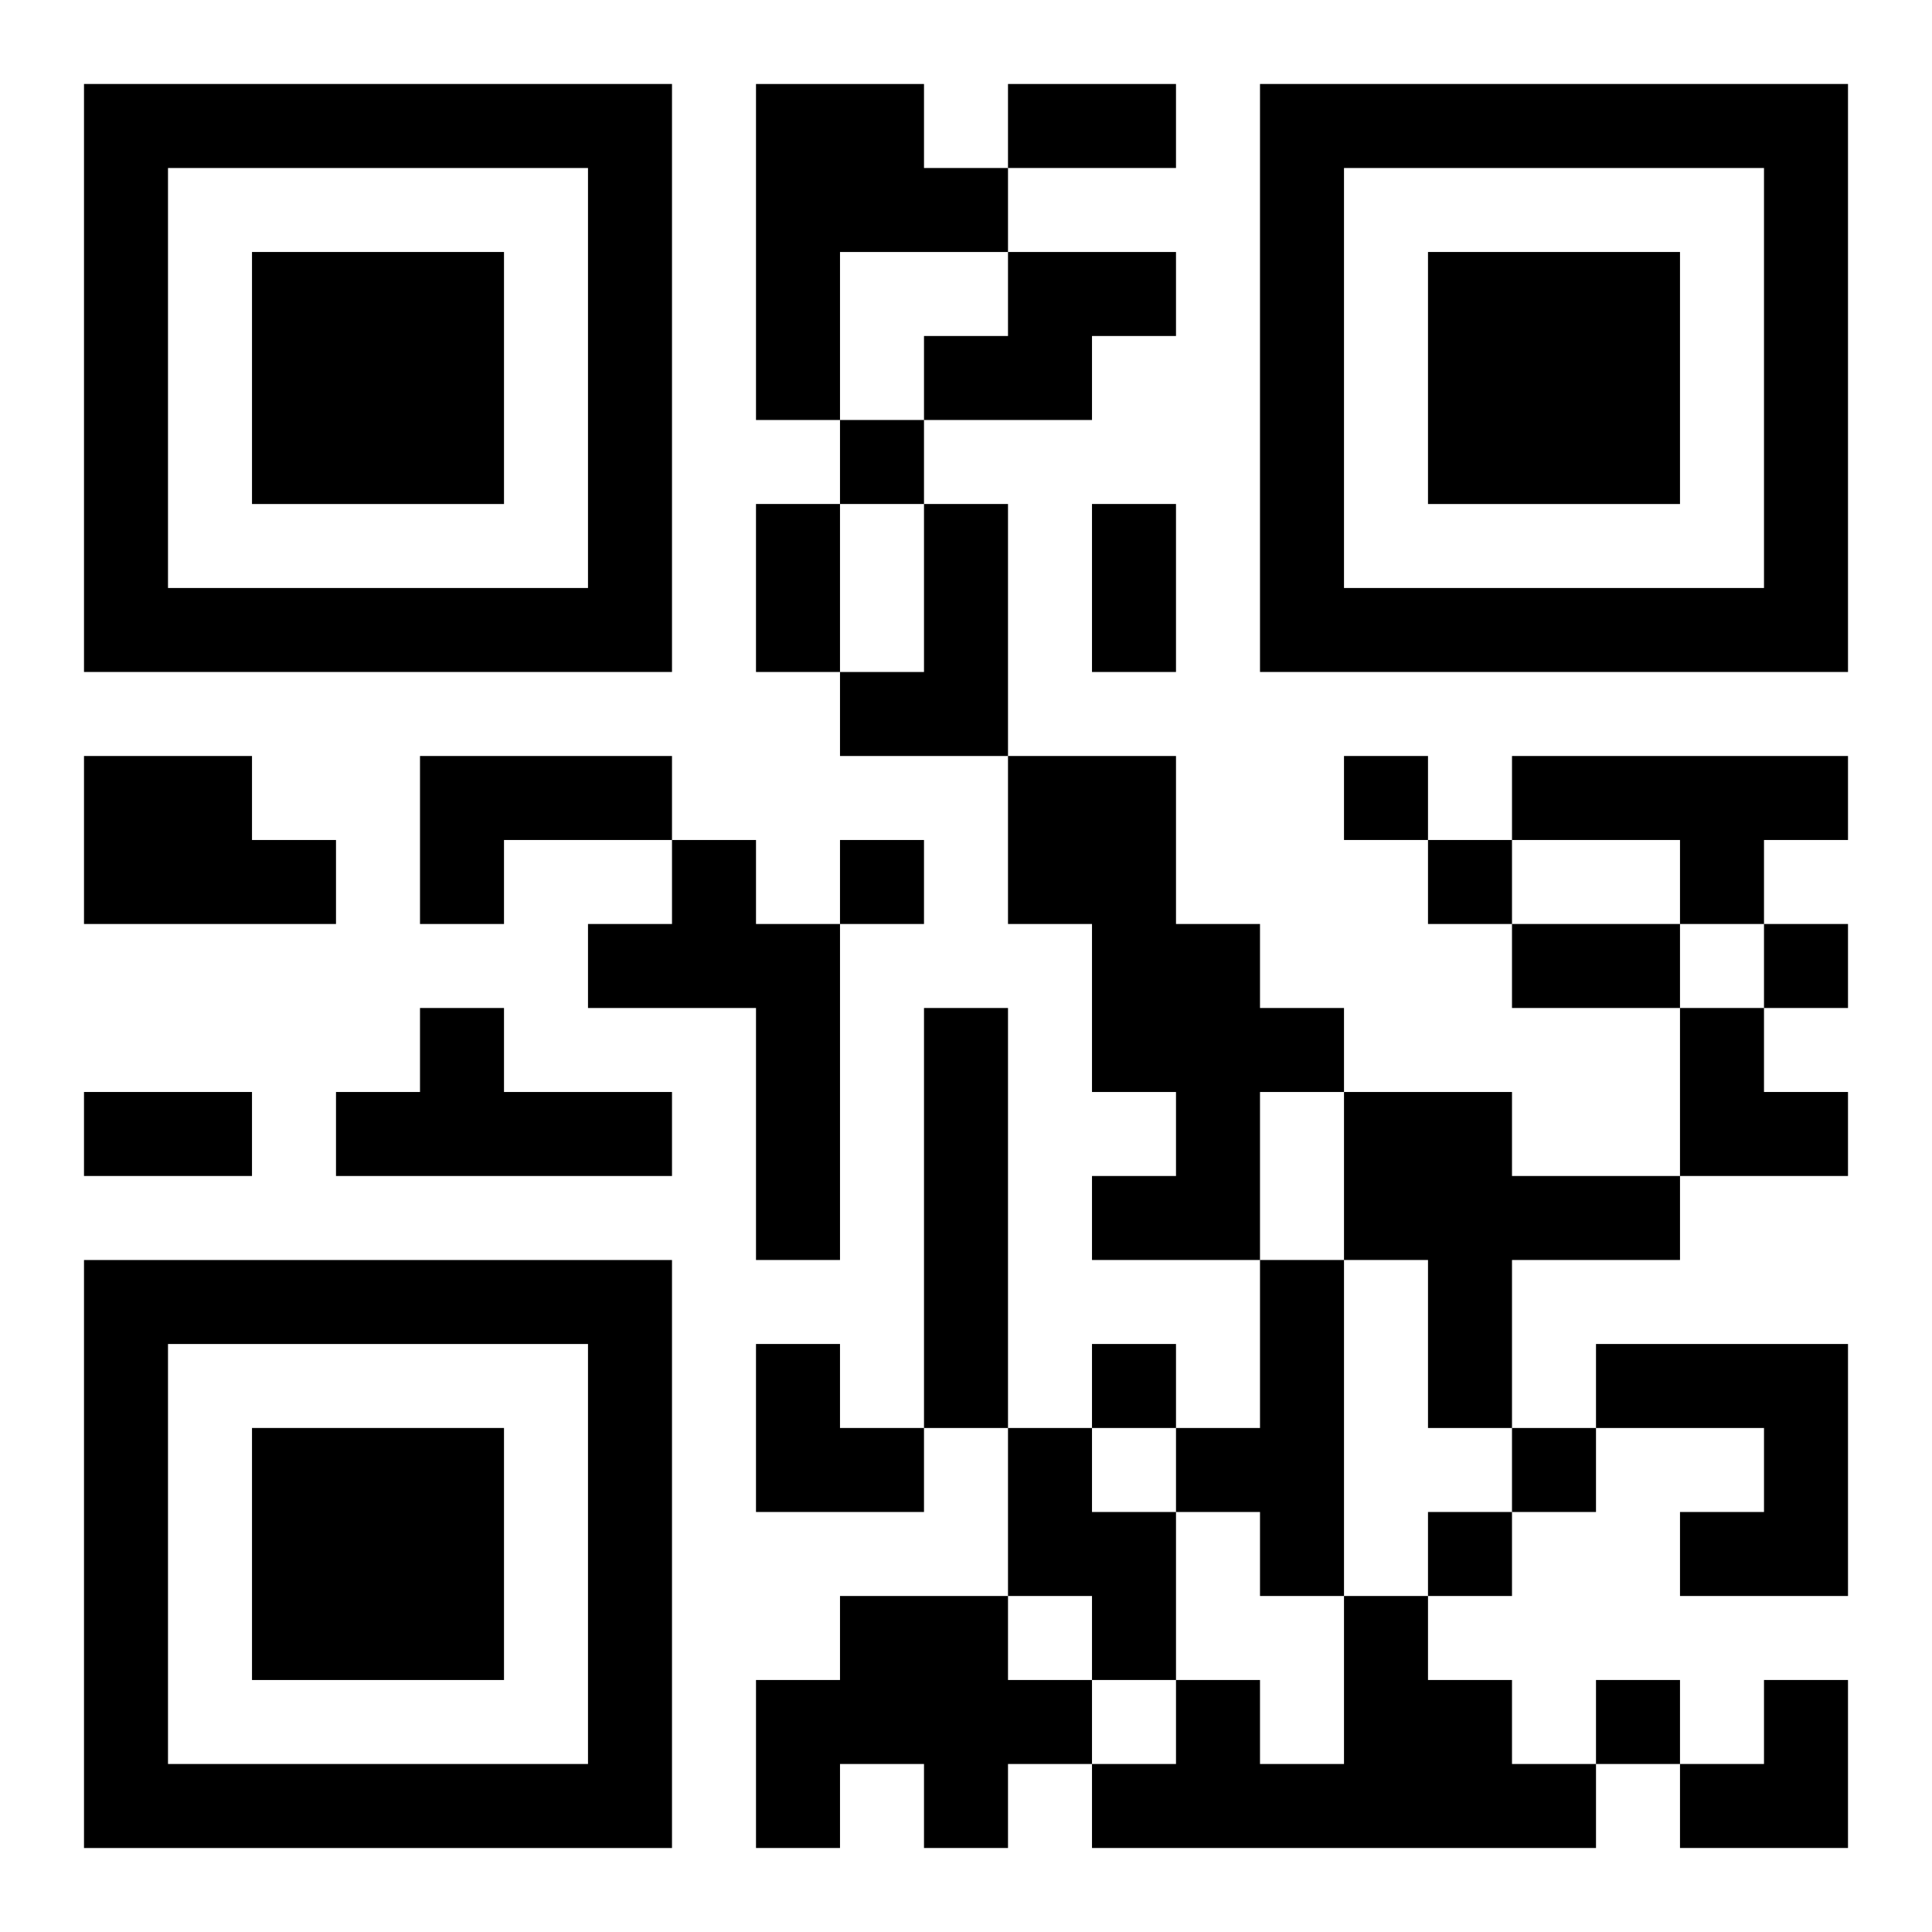
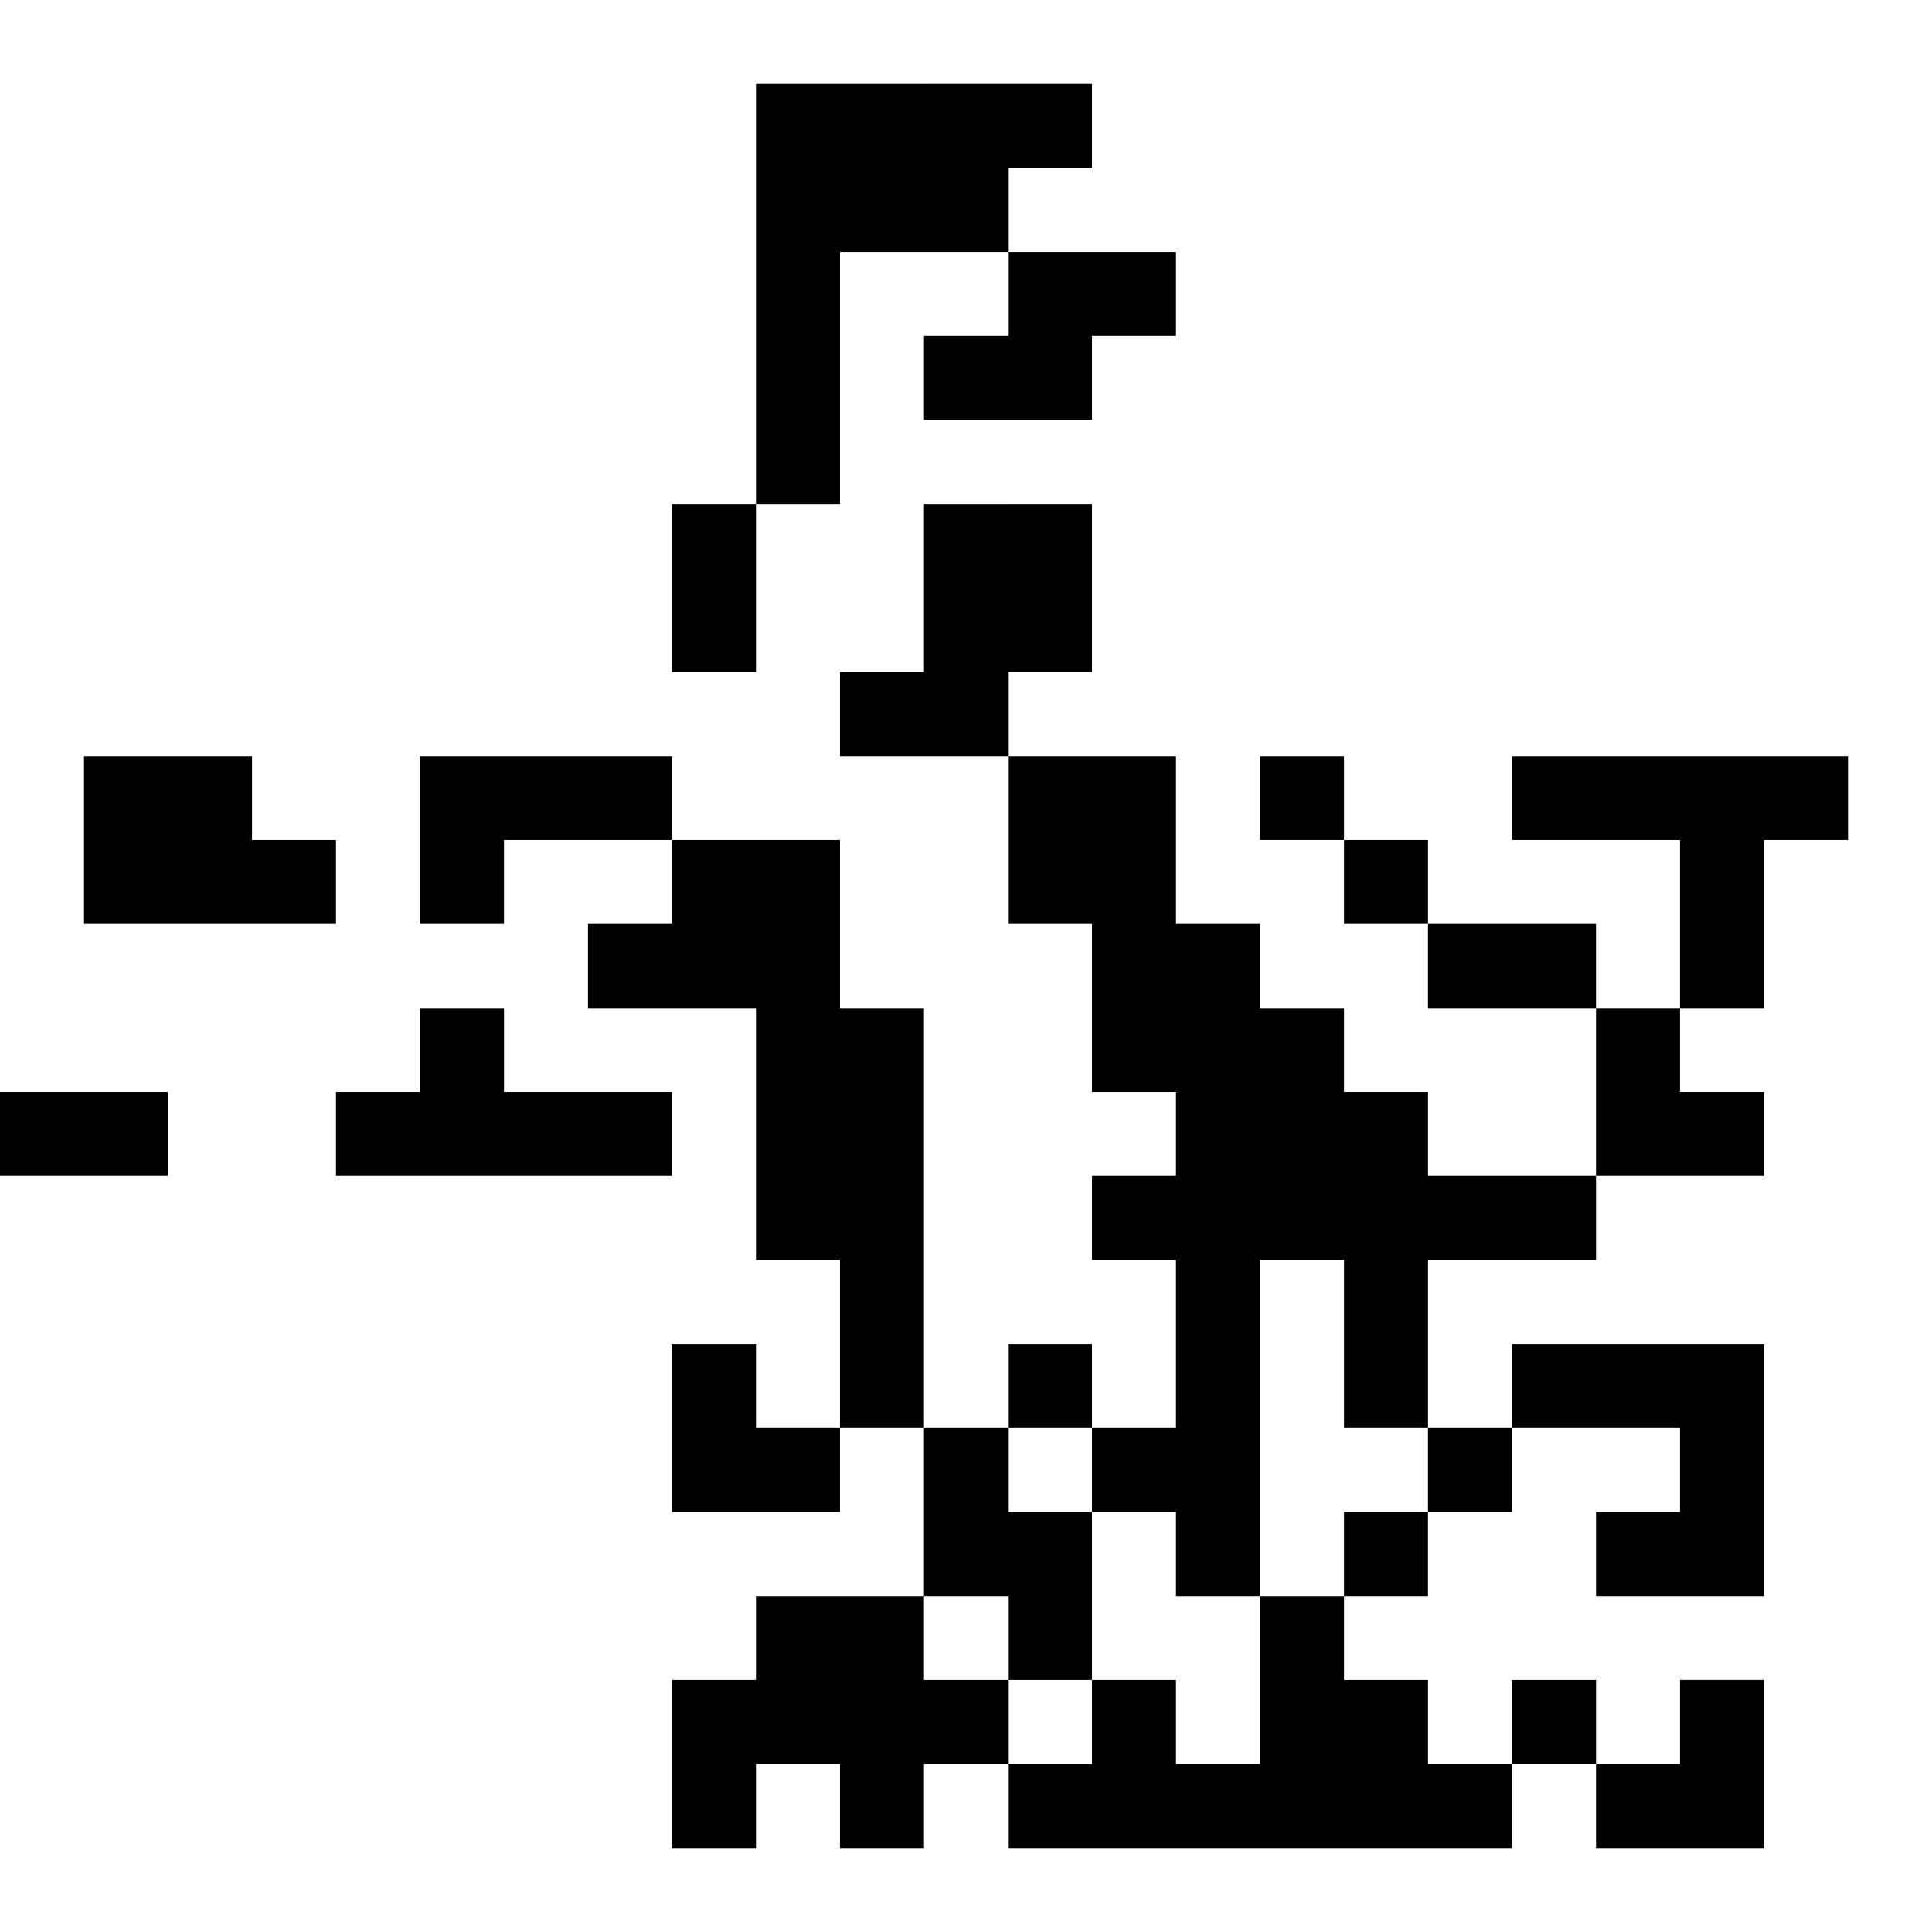
<svg xmlns="http://www.w3.org/2000/svg" xmlns:xlink="http://www.w3.org/1999/xlink" width="250" height="250" baseProfile="full" version="1.1" viewBox="-1 -1 23 23">
  <symbol id="a">
-     <path d="m0 7v7h7v-7h-7zm1 1h5v5h-5v-5zm1 1v3h3v-3h-3z" />
-   </symbol>
+     </symbol>
  <use y="-7" xlink:href="#a" />
  <use y="7" xlink:href="#a" />
  <use x="14" y="-7" xlink:href="#a" />
-   <path d="m8 0h2v1h1v1h-2v2h-1v-4m3 2h2v1h-1v1h-2v-1h1v-1m-1 3h1v3h-2v-1h1v-2m-10 3h2v1h1v1h-3v-2m4 0h3v1h-2v1h-1v-2m7 0h2v2h1v1h1v1h-1v2h-2v-1h1v-1h-1v-2h-1v-2m6 0h4v1h-1v1h-1v-1h-2v-1m-10 1h1v1h1v4h-1v-3h-2v-1h1v-1m-3 2h1v1h2v1h-4v-1h1v-1m6 0h1v5h-1v-5m5 1h2v1h2v1h-2v2h-1v-2h-1v-2m-1 2h1v4h-1v-1h-1v-1h1v-2m4 1h3v3h-2v-1h1v-1h-2v-1m-7 1h1v1h1v2h-1v-1h-1v-2m-2 2h2v1h1v1h-1v1h-1v-1h-1v1h-1v-2h1v-1m6 0h1v1h1v1h1v1h-6v-1h1v-1h1v1h1v-2m-6-14v1h1v-1h-1m6 4v1h1v-1h-1m-6 1v1h1v-1h-1m7 0v1h1v-1h-1m4 1v1h1v-1h-1m-8 5v1h1v-1h-1m5 1v1h1v-1h-1m-1 1v1h1v-1h-1m2 2v1h1v-1h-1m-7-19h2v1h-2v-1m-3 5h1v2h-1v-2m4 0h1v2h-1v-2m5 5h2v1h-2v-1m-17 2h2v1h-2v-1m19-1h1v1h1v1h-2zm-11 4h1v1h1v1h-2zm11 4m1 0h1v2h-2v-1h1z" />
+   <path d="m8 0h2v1h1v1h-2v2h-1v-4m3 2h2v1h-1v1h-2v-1h1v-1m-1 3h1v3h-2v-1h1v-2m-10 3h2v1h1v1h-3v-2m4 0h3v1h-2v1h-1v-2m7 0h2v2h1v1h1v1h-1v2h-2v-1h1v-1h-1v-2h-1v-2m6 0h4v1h-1v1h-1v-1h-2v-1m-10 1h1v1h1v4h-1v-3h-2v-1h1v-1m-3 2h1v1h2v1h-4v-1h1v-1m6 0v5h-1v-5m5 1h2v1h2v1h-2v2h-1v-2h-1v-2m-1 2h1v4h-1v-1h-1v-1h1v-2m4 1h3v3h-2v-1h1v-1h-2v-1m-7 1h1v1h1v2h-1v-1h-1v-2m-2 2h2v1h1v1h-1v1h-1v-1h-1v1h-1v-2h1v-1m6 0h1v1h1v1h1v1h-6v-1h1v-1h1v1h1v-2m-6-14v1h1v-1h-1m6 4v1h1v-1h-1m-6 1v1h1v-1h-1m7 0v1h1v-1h-1m4 1v1h1v-1h-1m-8 5v1h1v-1h-1m5 1v1h1v-1h-1m-1 1v1h1v-1h-1m2 2v1h1v-1h-1m-7-19h2v1h-2v-1m-3 5h1v2h-1v-2m4 0h1v2h-1v-2m5 5h2v1h-2v-1m-17 2h2v1h-2v-1m19-1h1v1h1v1h-2zm-11 4h1v1h1v1h-2zm11 4m1 0h1v2h-2v-1h1z" />
</svg>